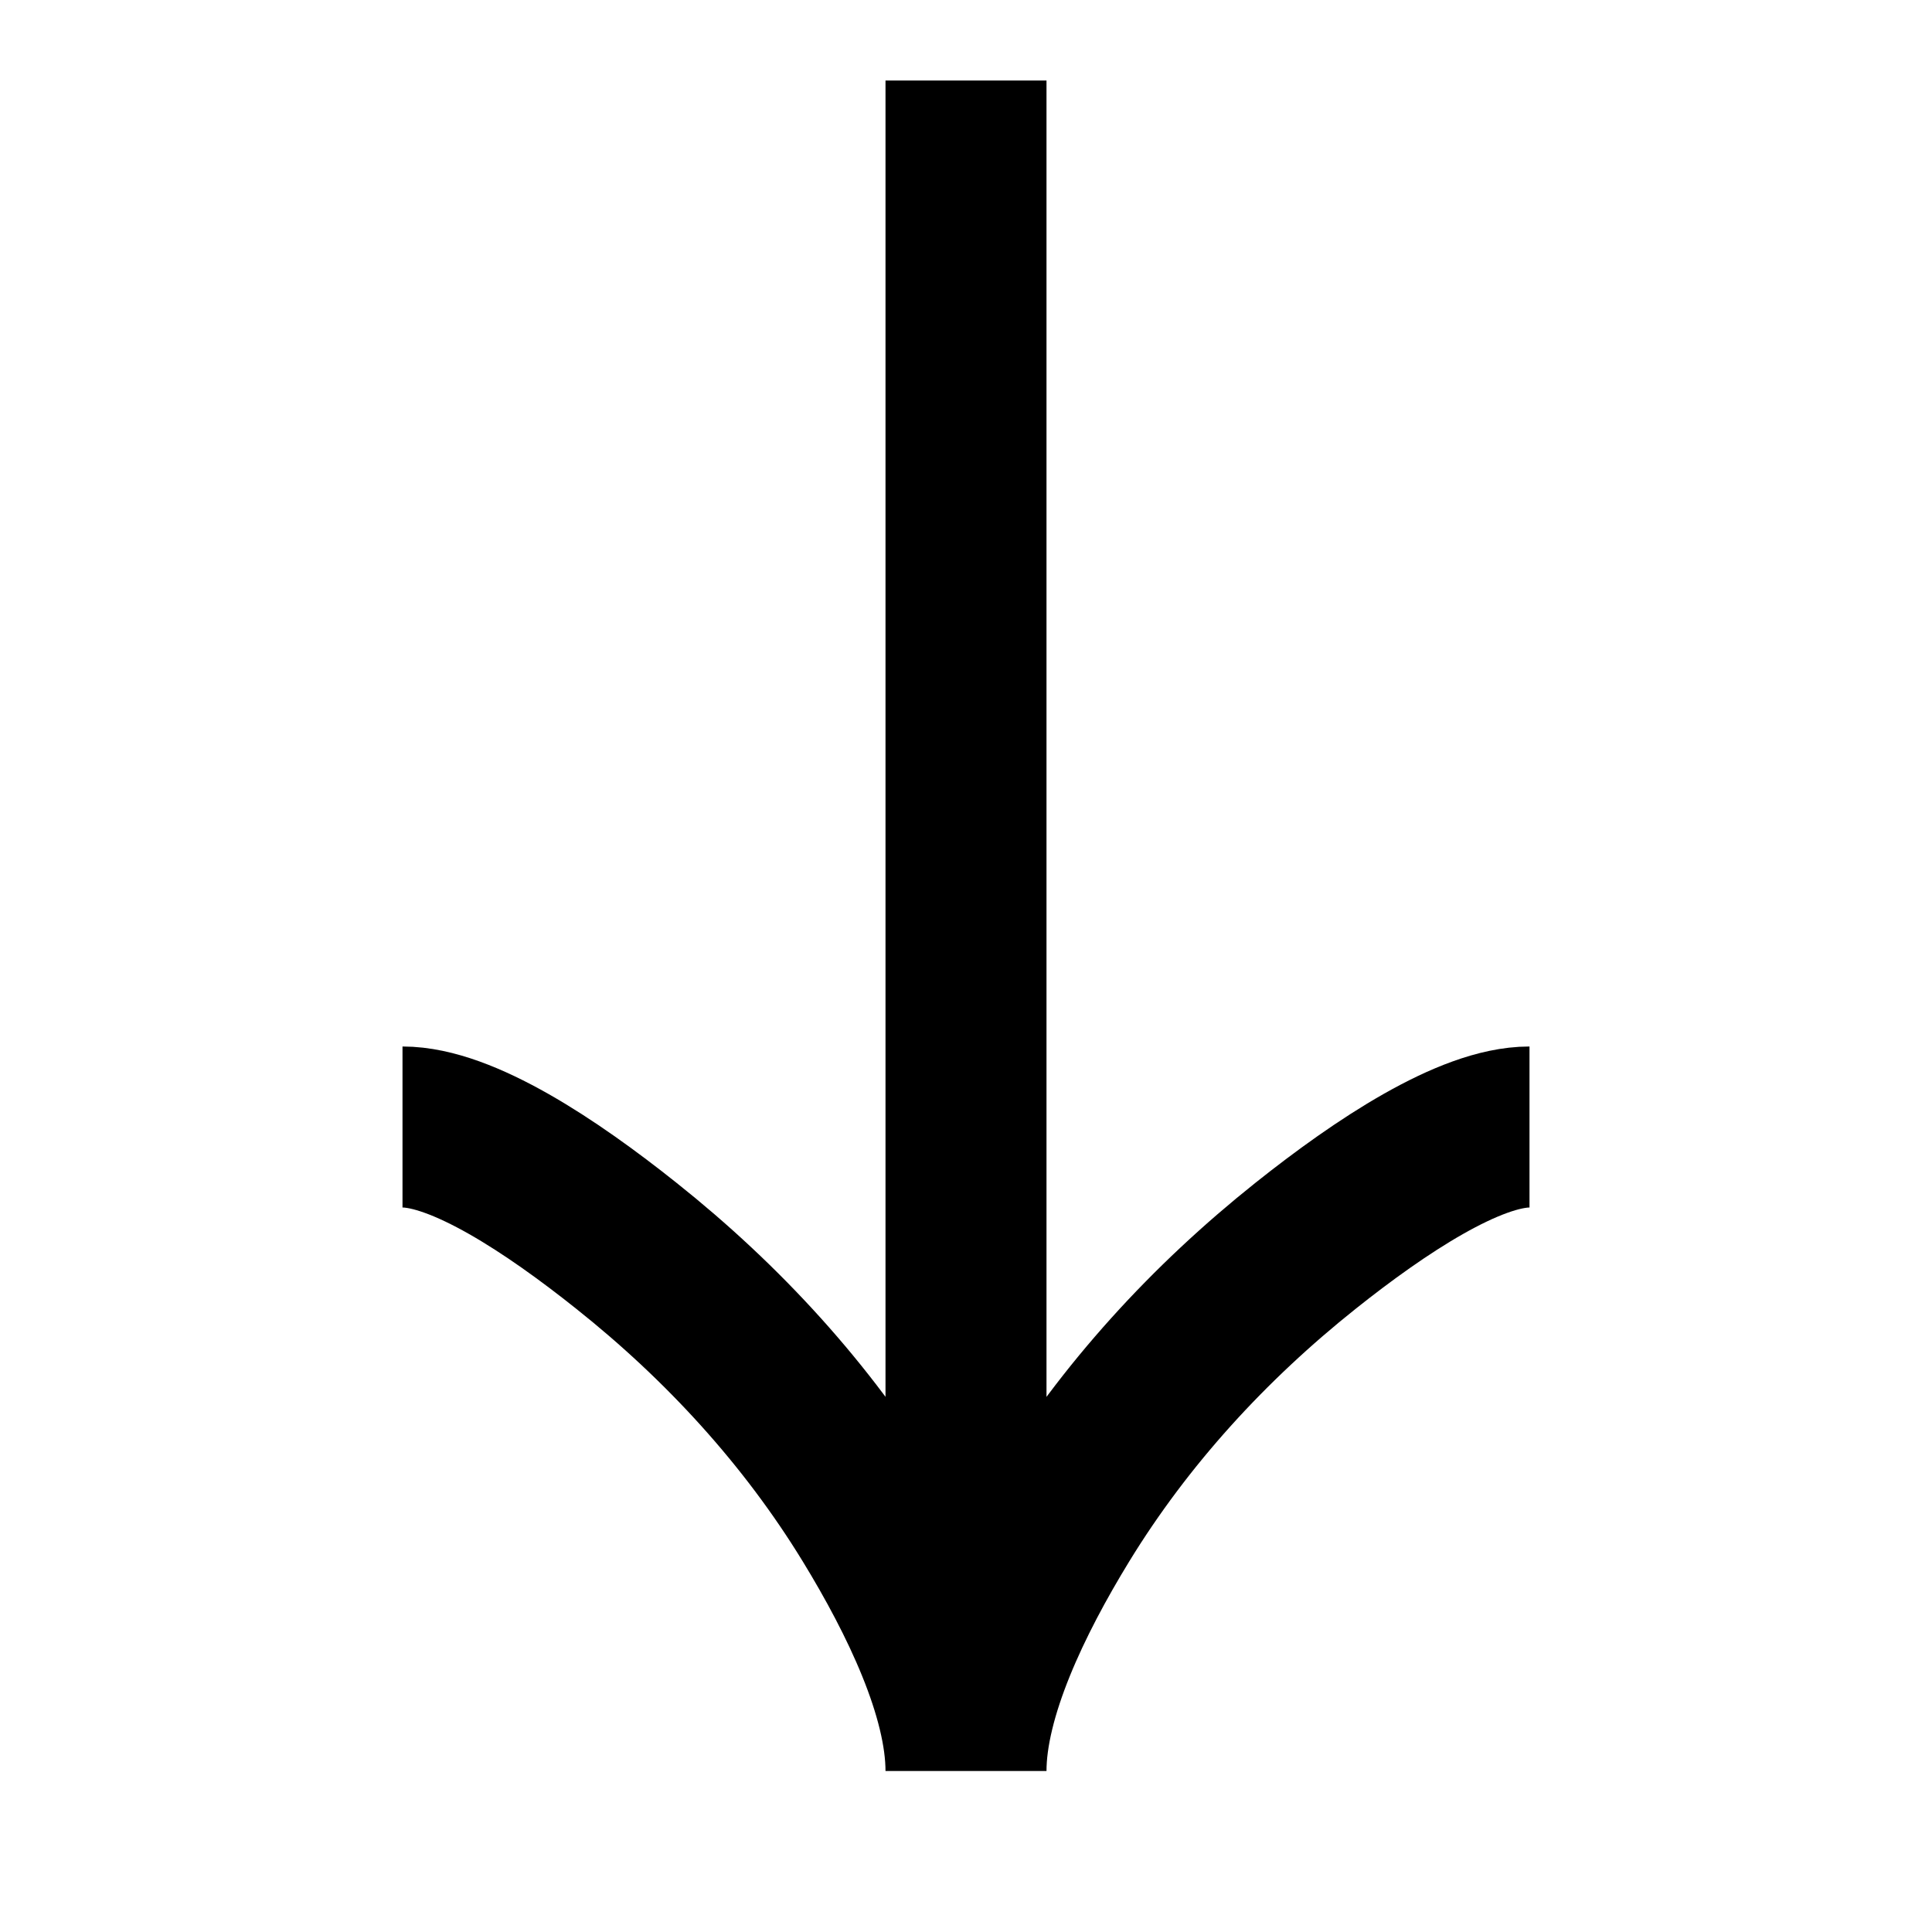
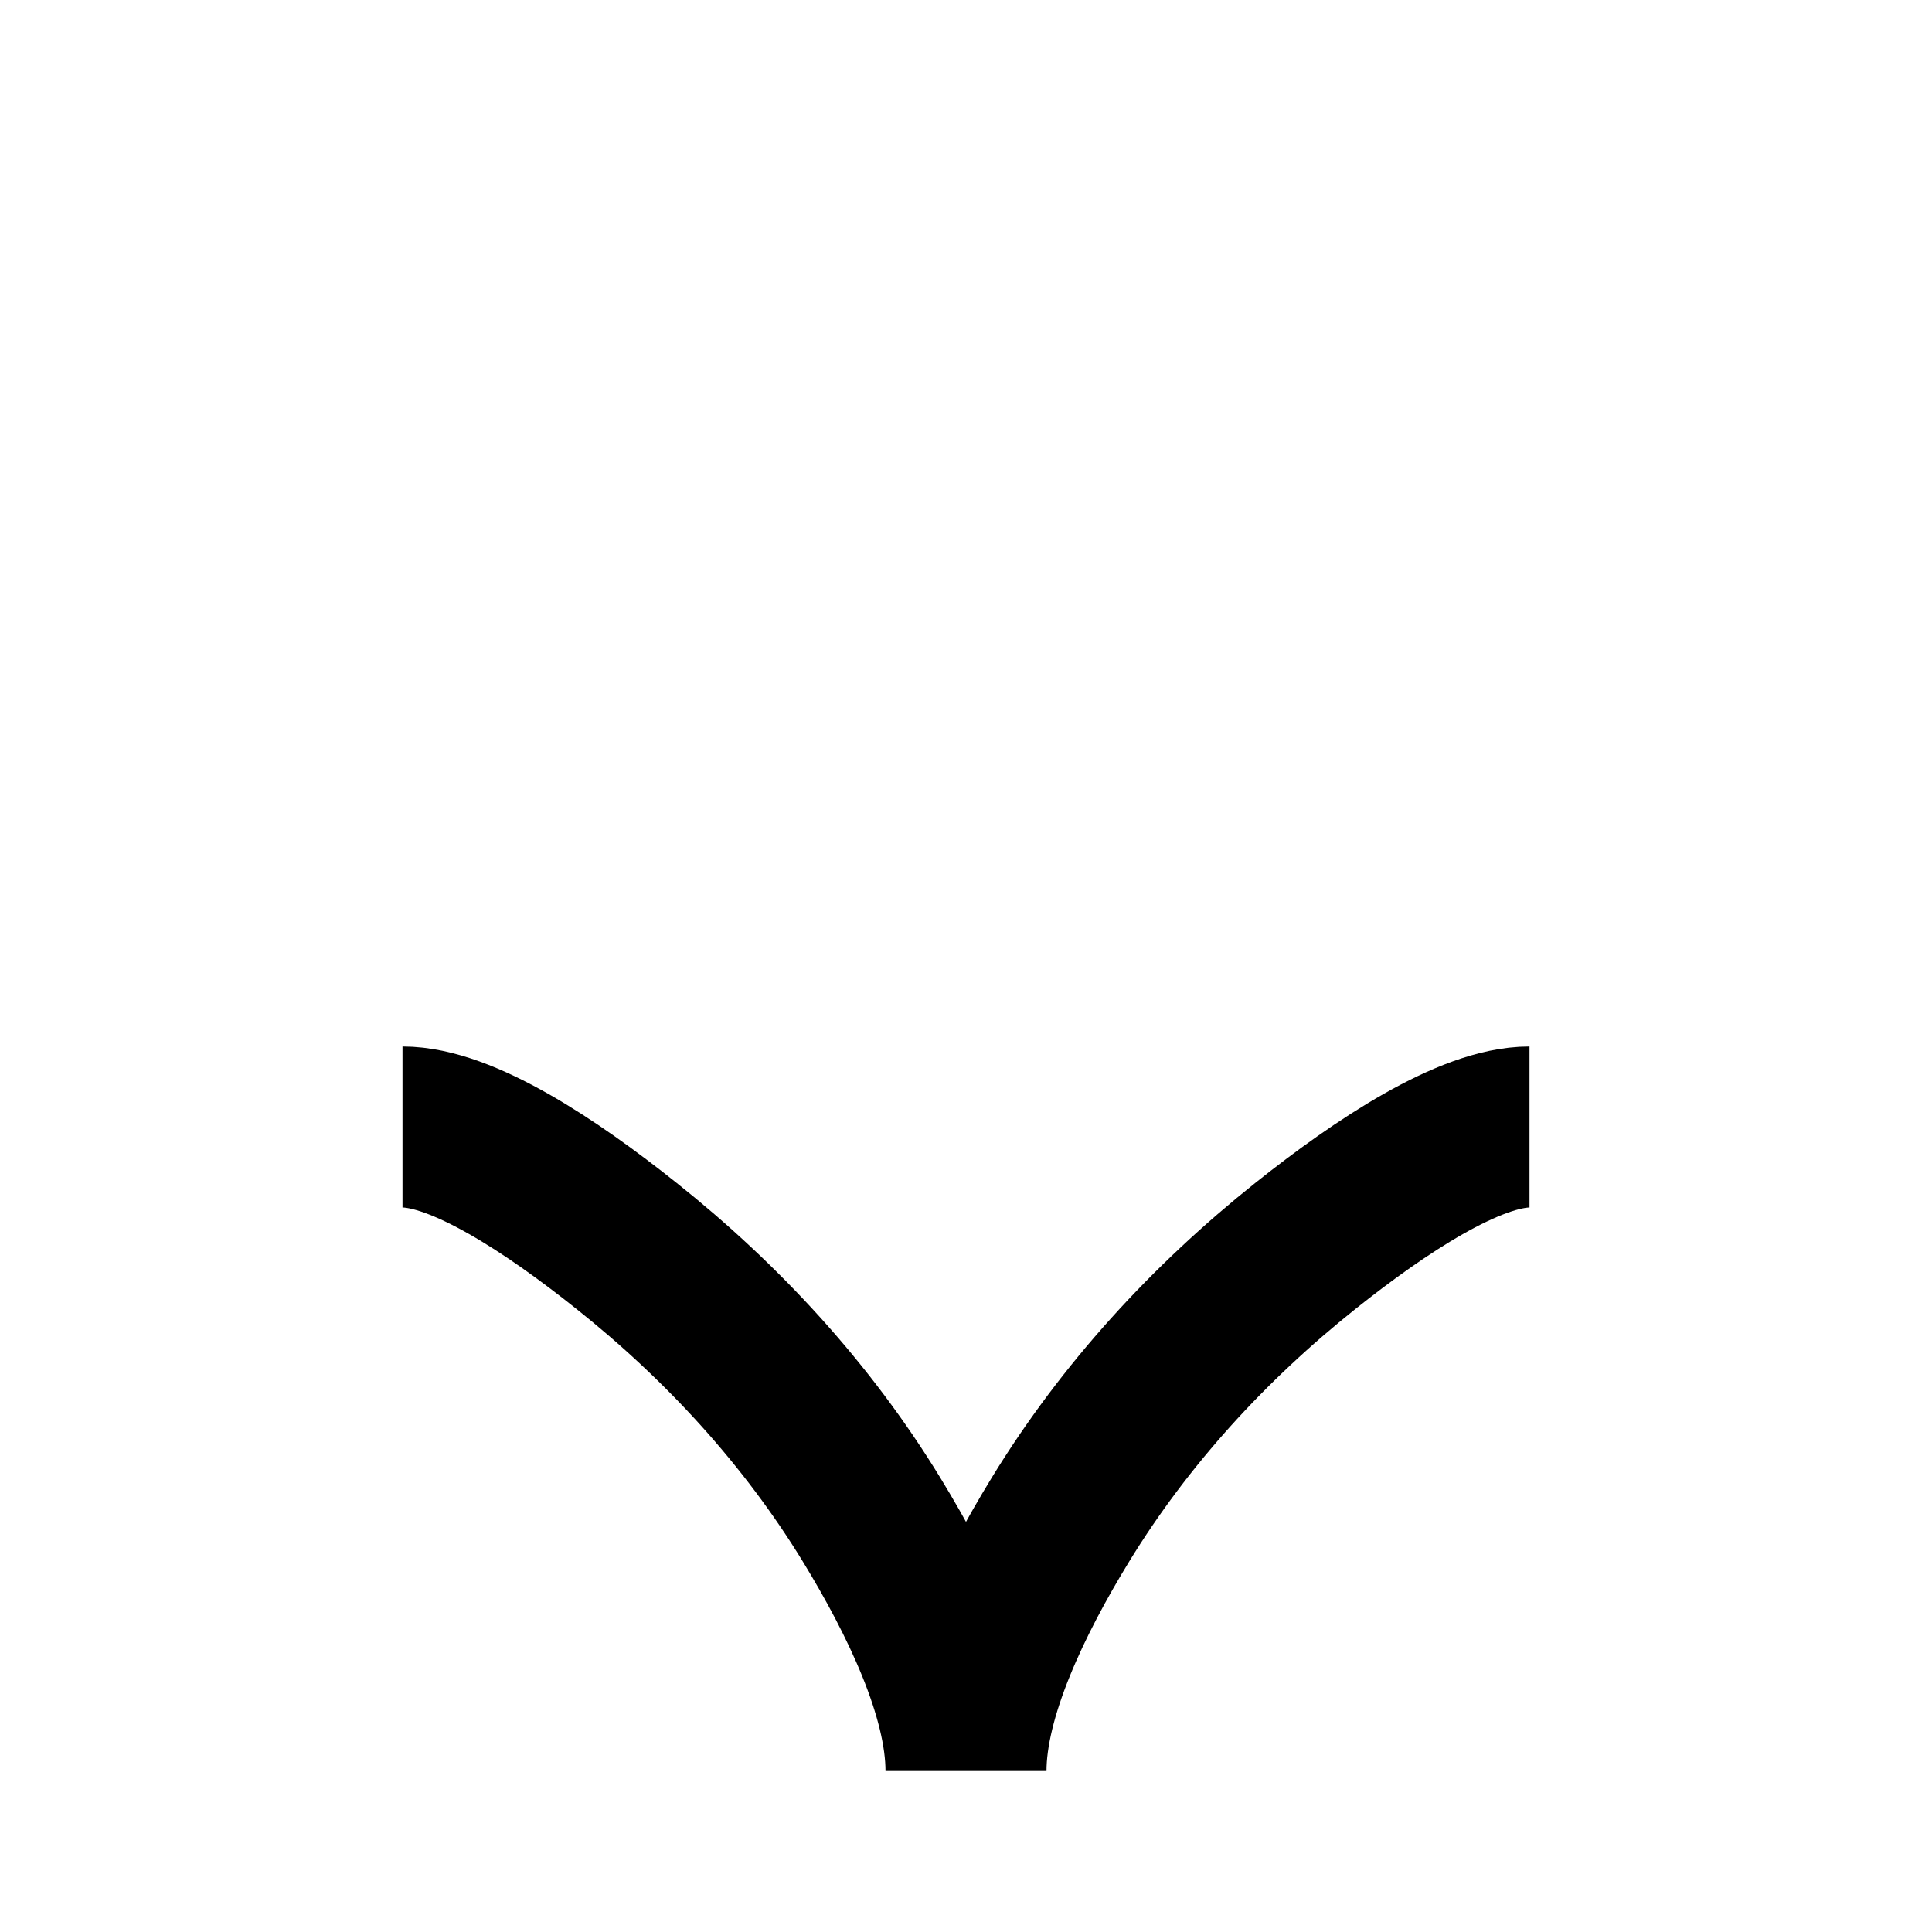
<svg xmlns="http://www.w3.org/2000/svg" width="24" height="24" viewBox="0 0 24 24" fill="none">
-   <path d="M5 14C5.742 14 6.85 14.733 7.78 15.475C8.98 16.429 10.027 17.569 10.826 18.876C11.425 19.856 12 21.044 12 22M12 22C12 21.044 12.575 19.855 13.174 18.876C13.974 17.569 15.021 16.429 16.219 15.475C17.15 14.733 18.26 14 19 14M12 22V1" stroke="black" stroke-width="2" />
+   <path d="M5 14C5.742 14 6.85 14.733 7.78 15.475C8.98 16.429 10.027 17.569 10.826 18.876C11.425 19.856 12 21.044 12 22M12 22C12 21.044 12.575 19.855 13.174 18.876C13.974 17.569 15.021 16.429 16.219 15.475C17.15 14.733 18.26 14 19 14M12 22" stroke="black" stroke-width="2" />
</svg>